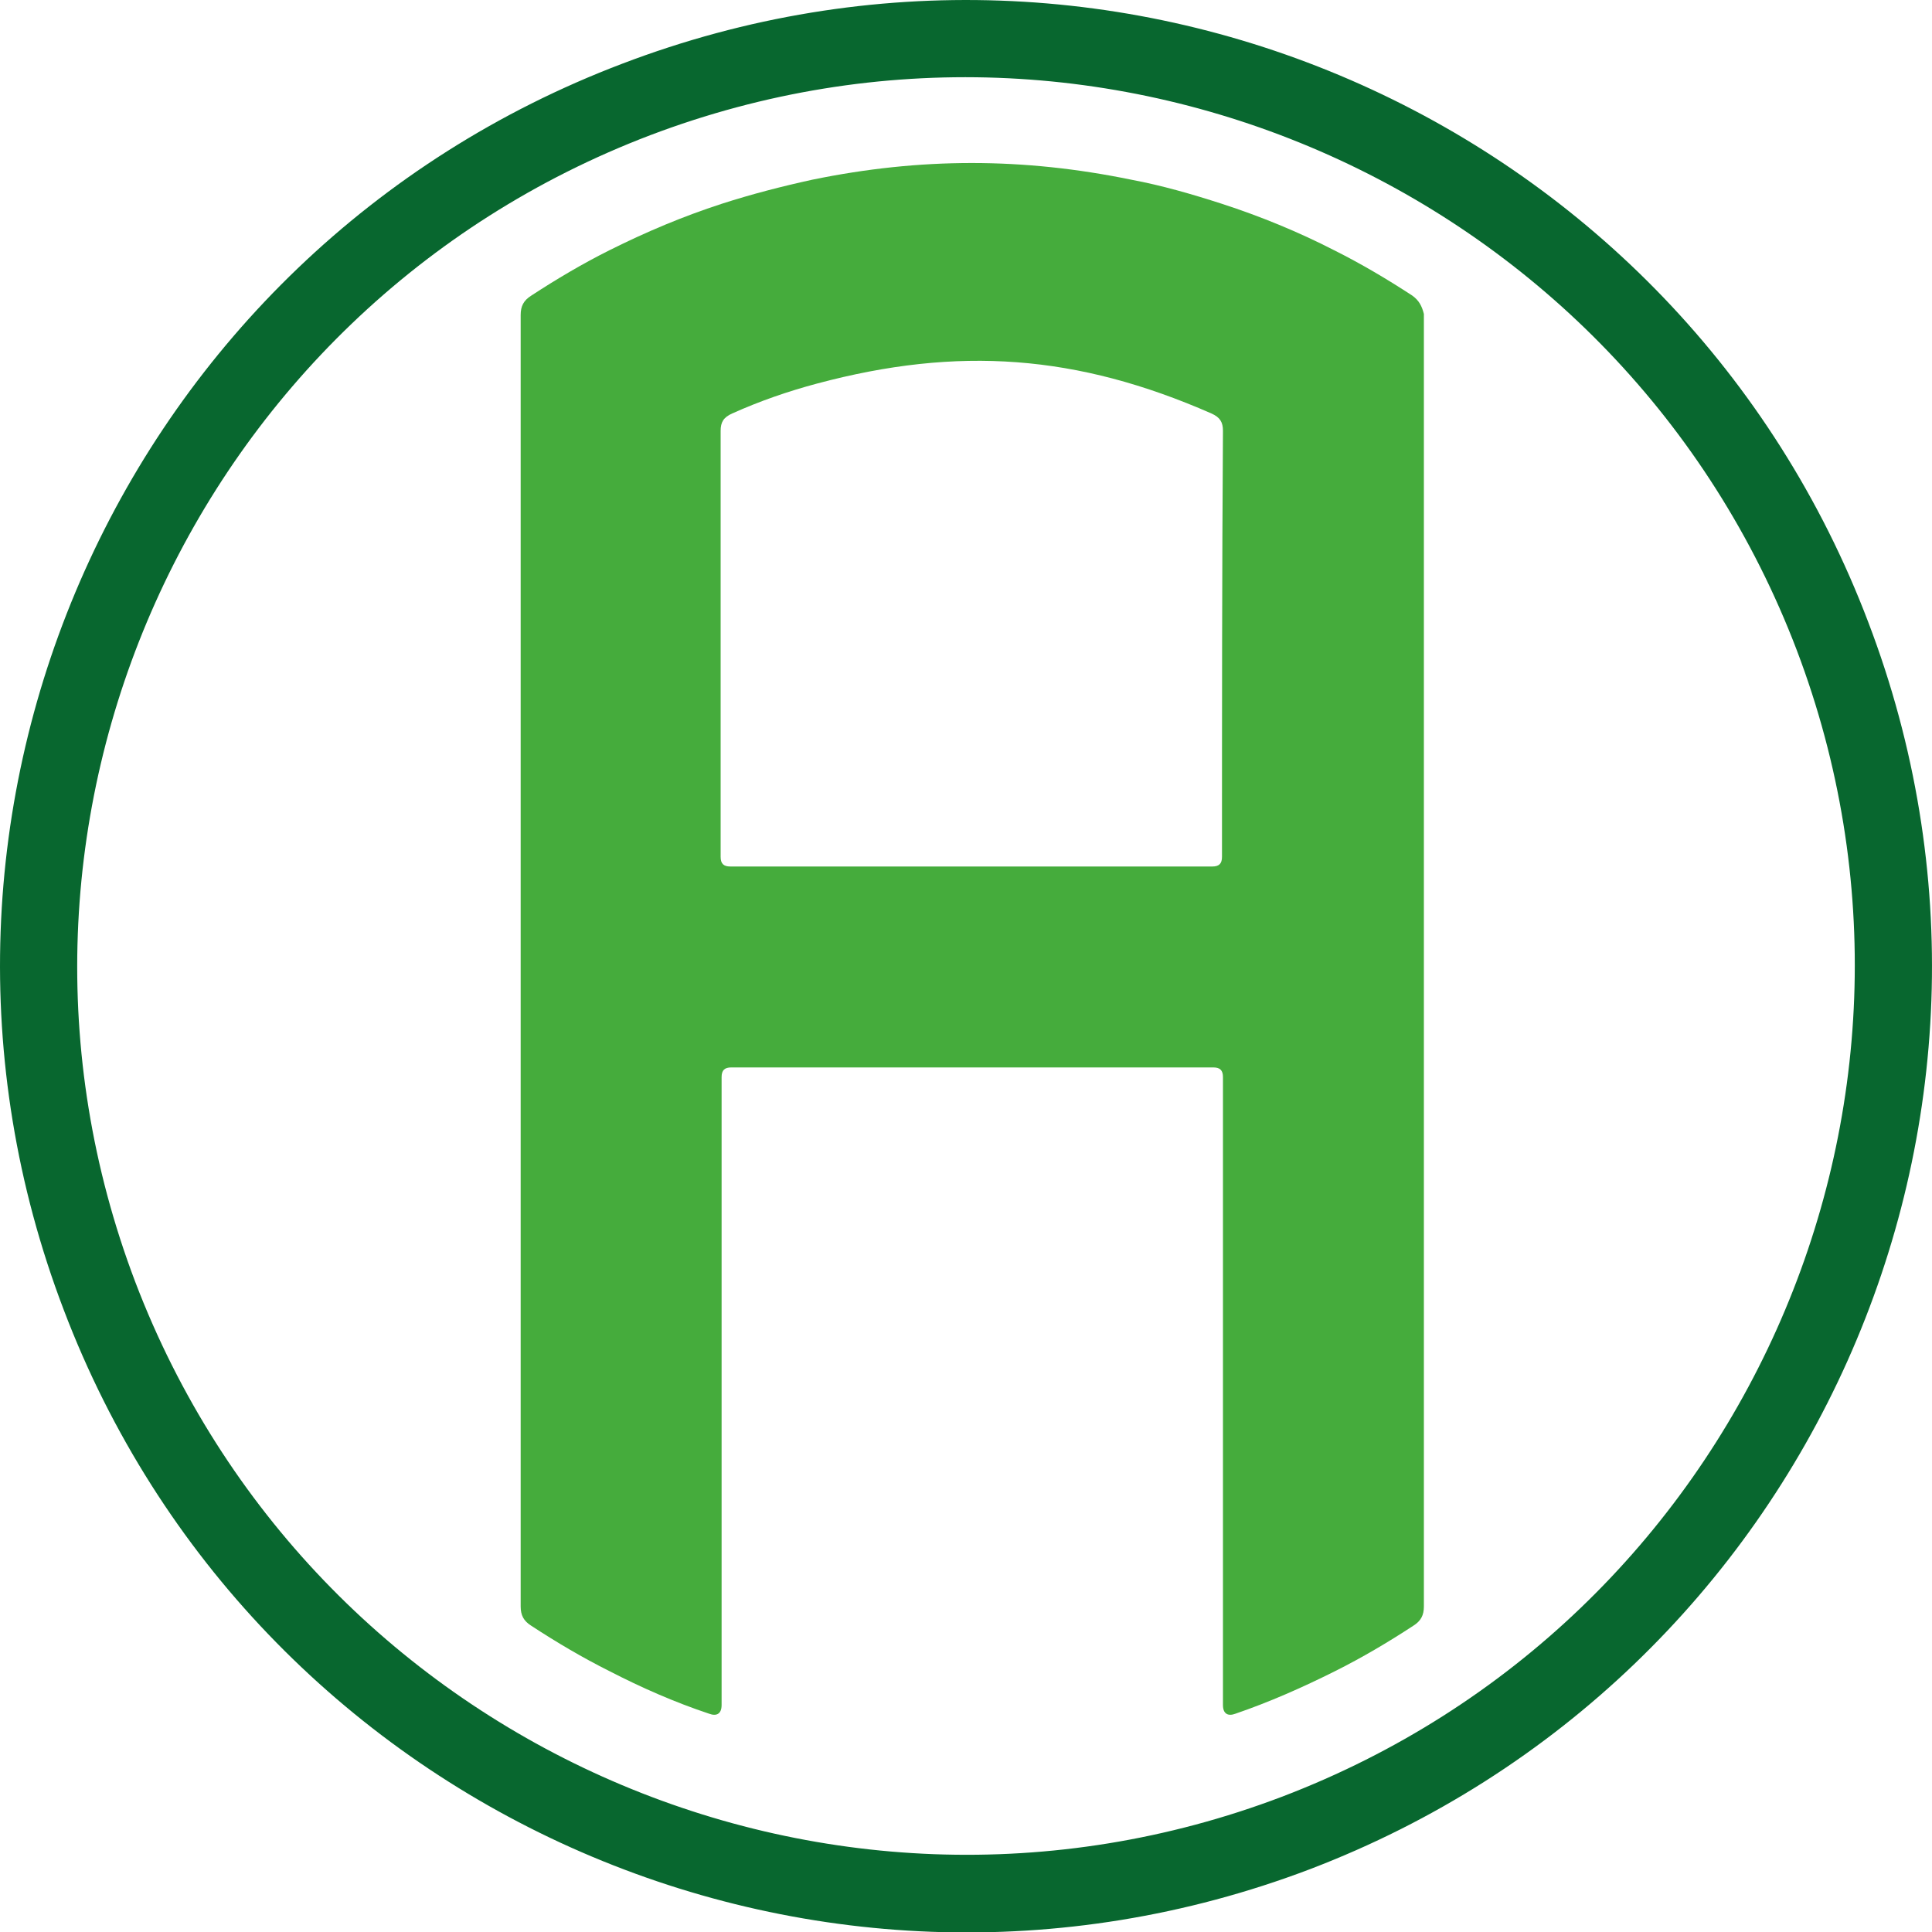
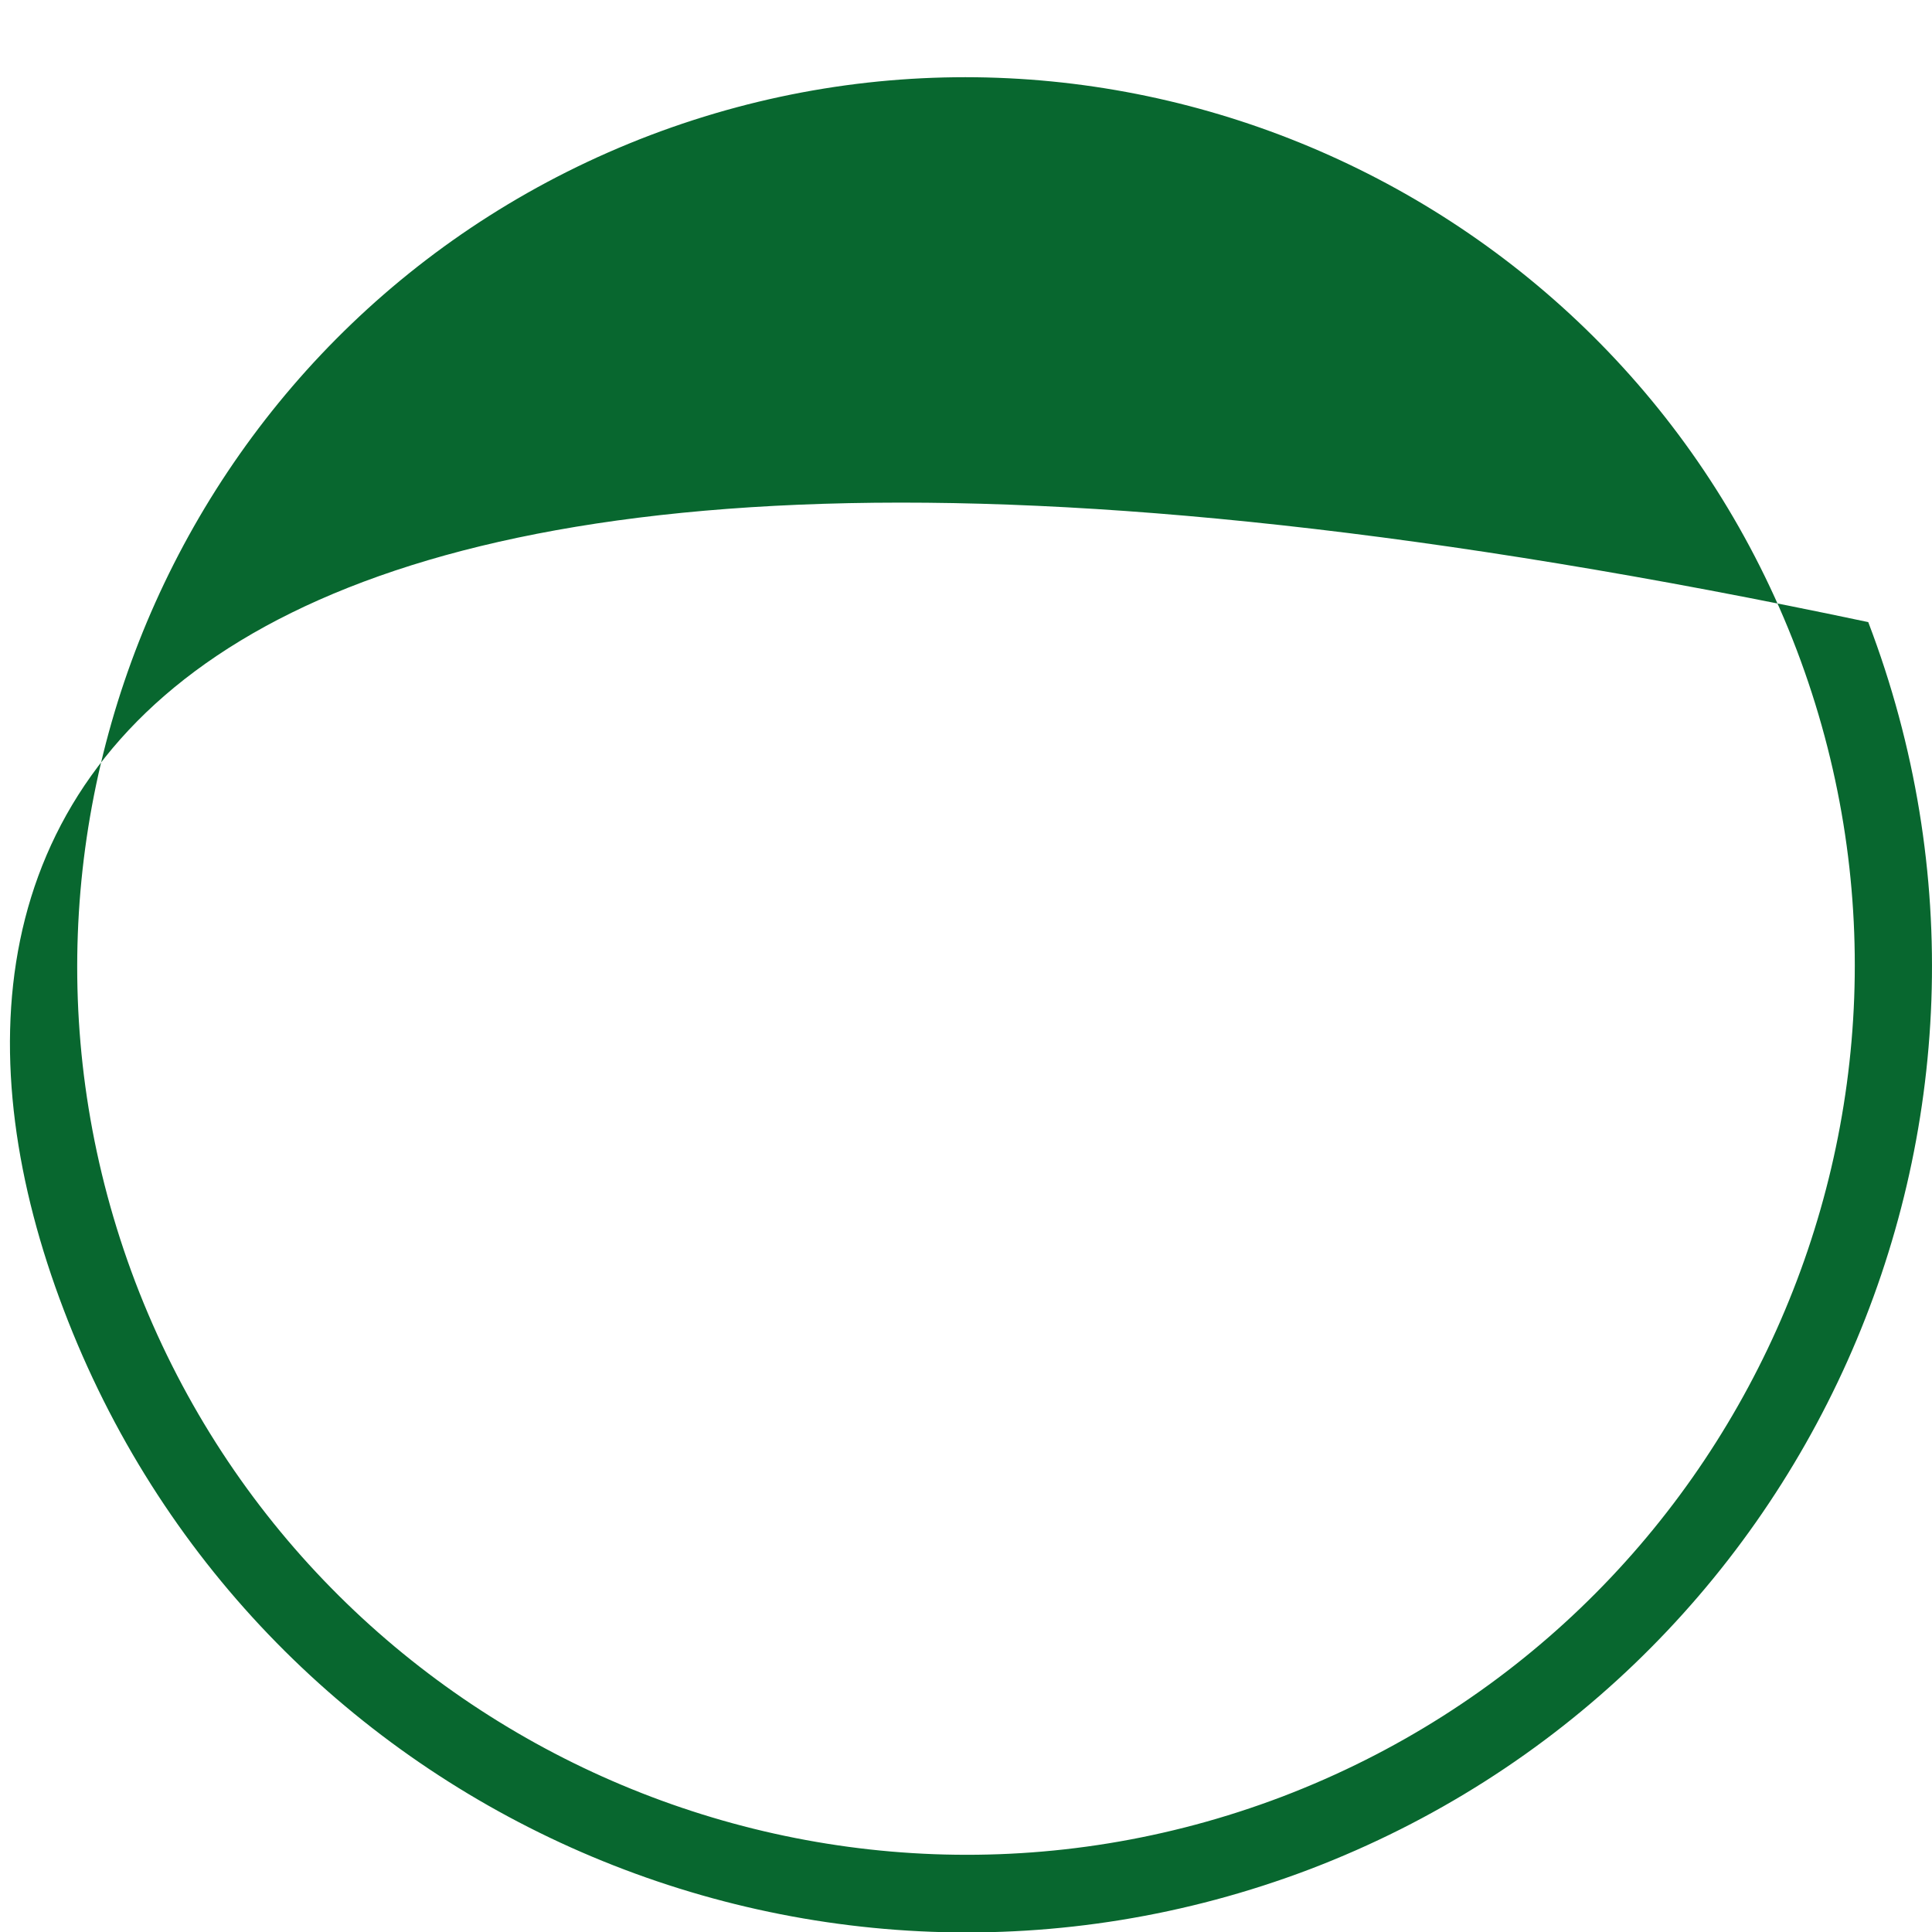
<svg xmlns="http://www.w3.org/2000/svg" version="1.1" id="Layer_1" x="0px" y="0px" viewBox="0 0 200 200" style="enable-background:new 0 0 200 200;" xml:space="preserve">
  <style type="text/css">
	.st0{fill:#45AC3C;}
	.st1{fill:#08672F;}
</style>
  <g>
-     <path class="st0" d="M146.2,30.6c-2.6-1.7-5.3-3.3-8.1-4.7c-3.7-1.9-7.6-3.5-11.6-4.8c-3.1-1-6.2-1.9-9.4-2.5   c-11.2-2.3-21.8-2.3-33,0c-3.2,0.7-6.3,1.5-9.4,2.5c-4,1.3-7.8,2.9-11.6,4.8c-2.8,1.4-5.5,3-8.1,4.7c-0.8,0.5-1.1,1.1-1.1,2   c0,44.6,0,89.1,0,133.7c0,0.9,0.3,1.5,1.1,2c2.6,1.7,5.3,3.3,8.1,4.7c3.3,1.7,6.7,3.2,10.3,4.4c0.8,0.3,1.3,0,1.3-0.9   c0-21.7,0-43.3,0-65c0-0.7,0.3-1,1-1c16.6,0,33.3,0,49.9,0c0.7,0,1,0.3,1,1c0,6.2,0,12.4,0,18.7c0,15.4,0,30.9,0,46.3   c0,0.9,0.5,1.2,1.3,0.9c3.5-1.2,6.9-2.7,10.3-4.4c2.8-1.4,5.5-3,8.1-4.7c0.8-0.5,1.1-1.1,1.1-2c0-12.1,0-24.1,0-36.2   c0-7.7,0-15.3,0-23c0-4.7,0-9.4,0-14.2c0-20.1,0-40.3,0-60.4C147.2,31.7,146.9,31.1,146.2,30.6z M126.5,88.7c0,0.7-0.3,1-1,1   c-16.6,0-33.3,0-49.9,0c-0.7,0-1-0.3-1-1c0-14.7,0-29.4,0-44.1c0-0.9,0.3-1.4,1.2-1.8c2.9-1.3,5.8-2.3,8.8-3.1   c14.6-3.9,26.9-3,40.8,3.1c0.9,0.4,1.2,0.9,1.2,1.8C126.5,59.3,126.5,74,126.5,88.7z" />
-     <path class="st1" d="M193.4,64.4C173.8,12.8,116-13.1,64.4,6.6C12.8,26.2-13.1,84,6.6,135.6c19.6,51.6,77.4,77.5,129,57.9   C187.2,173.8,213.1,116,193.4,64.4z M132.7,186C85.3,204,32.1,180.2,14,132.7C-4,85.3,19.8,32.1,67.3,14   C114.7-4,167.9,19.8,186,67.3C204,114.7,180.2,167.9,132.7,186z" />
+     <path class="st1" d="M193.4,64.4C12.8,26.2-13.1,84,6.6,135.6c19.6,51.6,77.4,77.5,129,57.9   C187.2,173.8,213.1,116,193.4,64.4z M132.7,186C85.3,204,32.1,180.2,14,132.7C-4,85.3,19.8,32.1,67.3,14   C114.7-4,167.9,19.8,186,67.3C204,114.7,180.2,167.9,132.7,186z" />
  </g>
</svg>